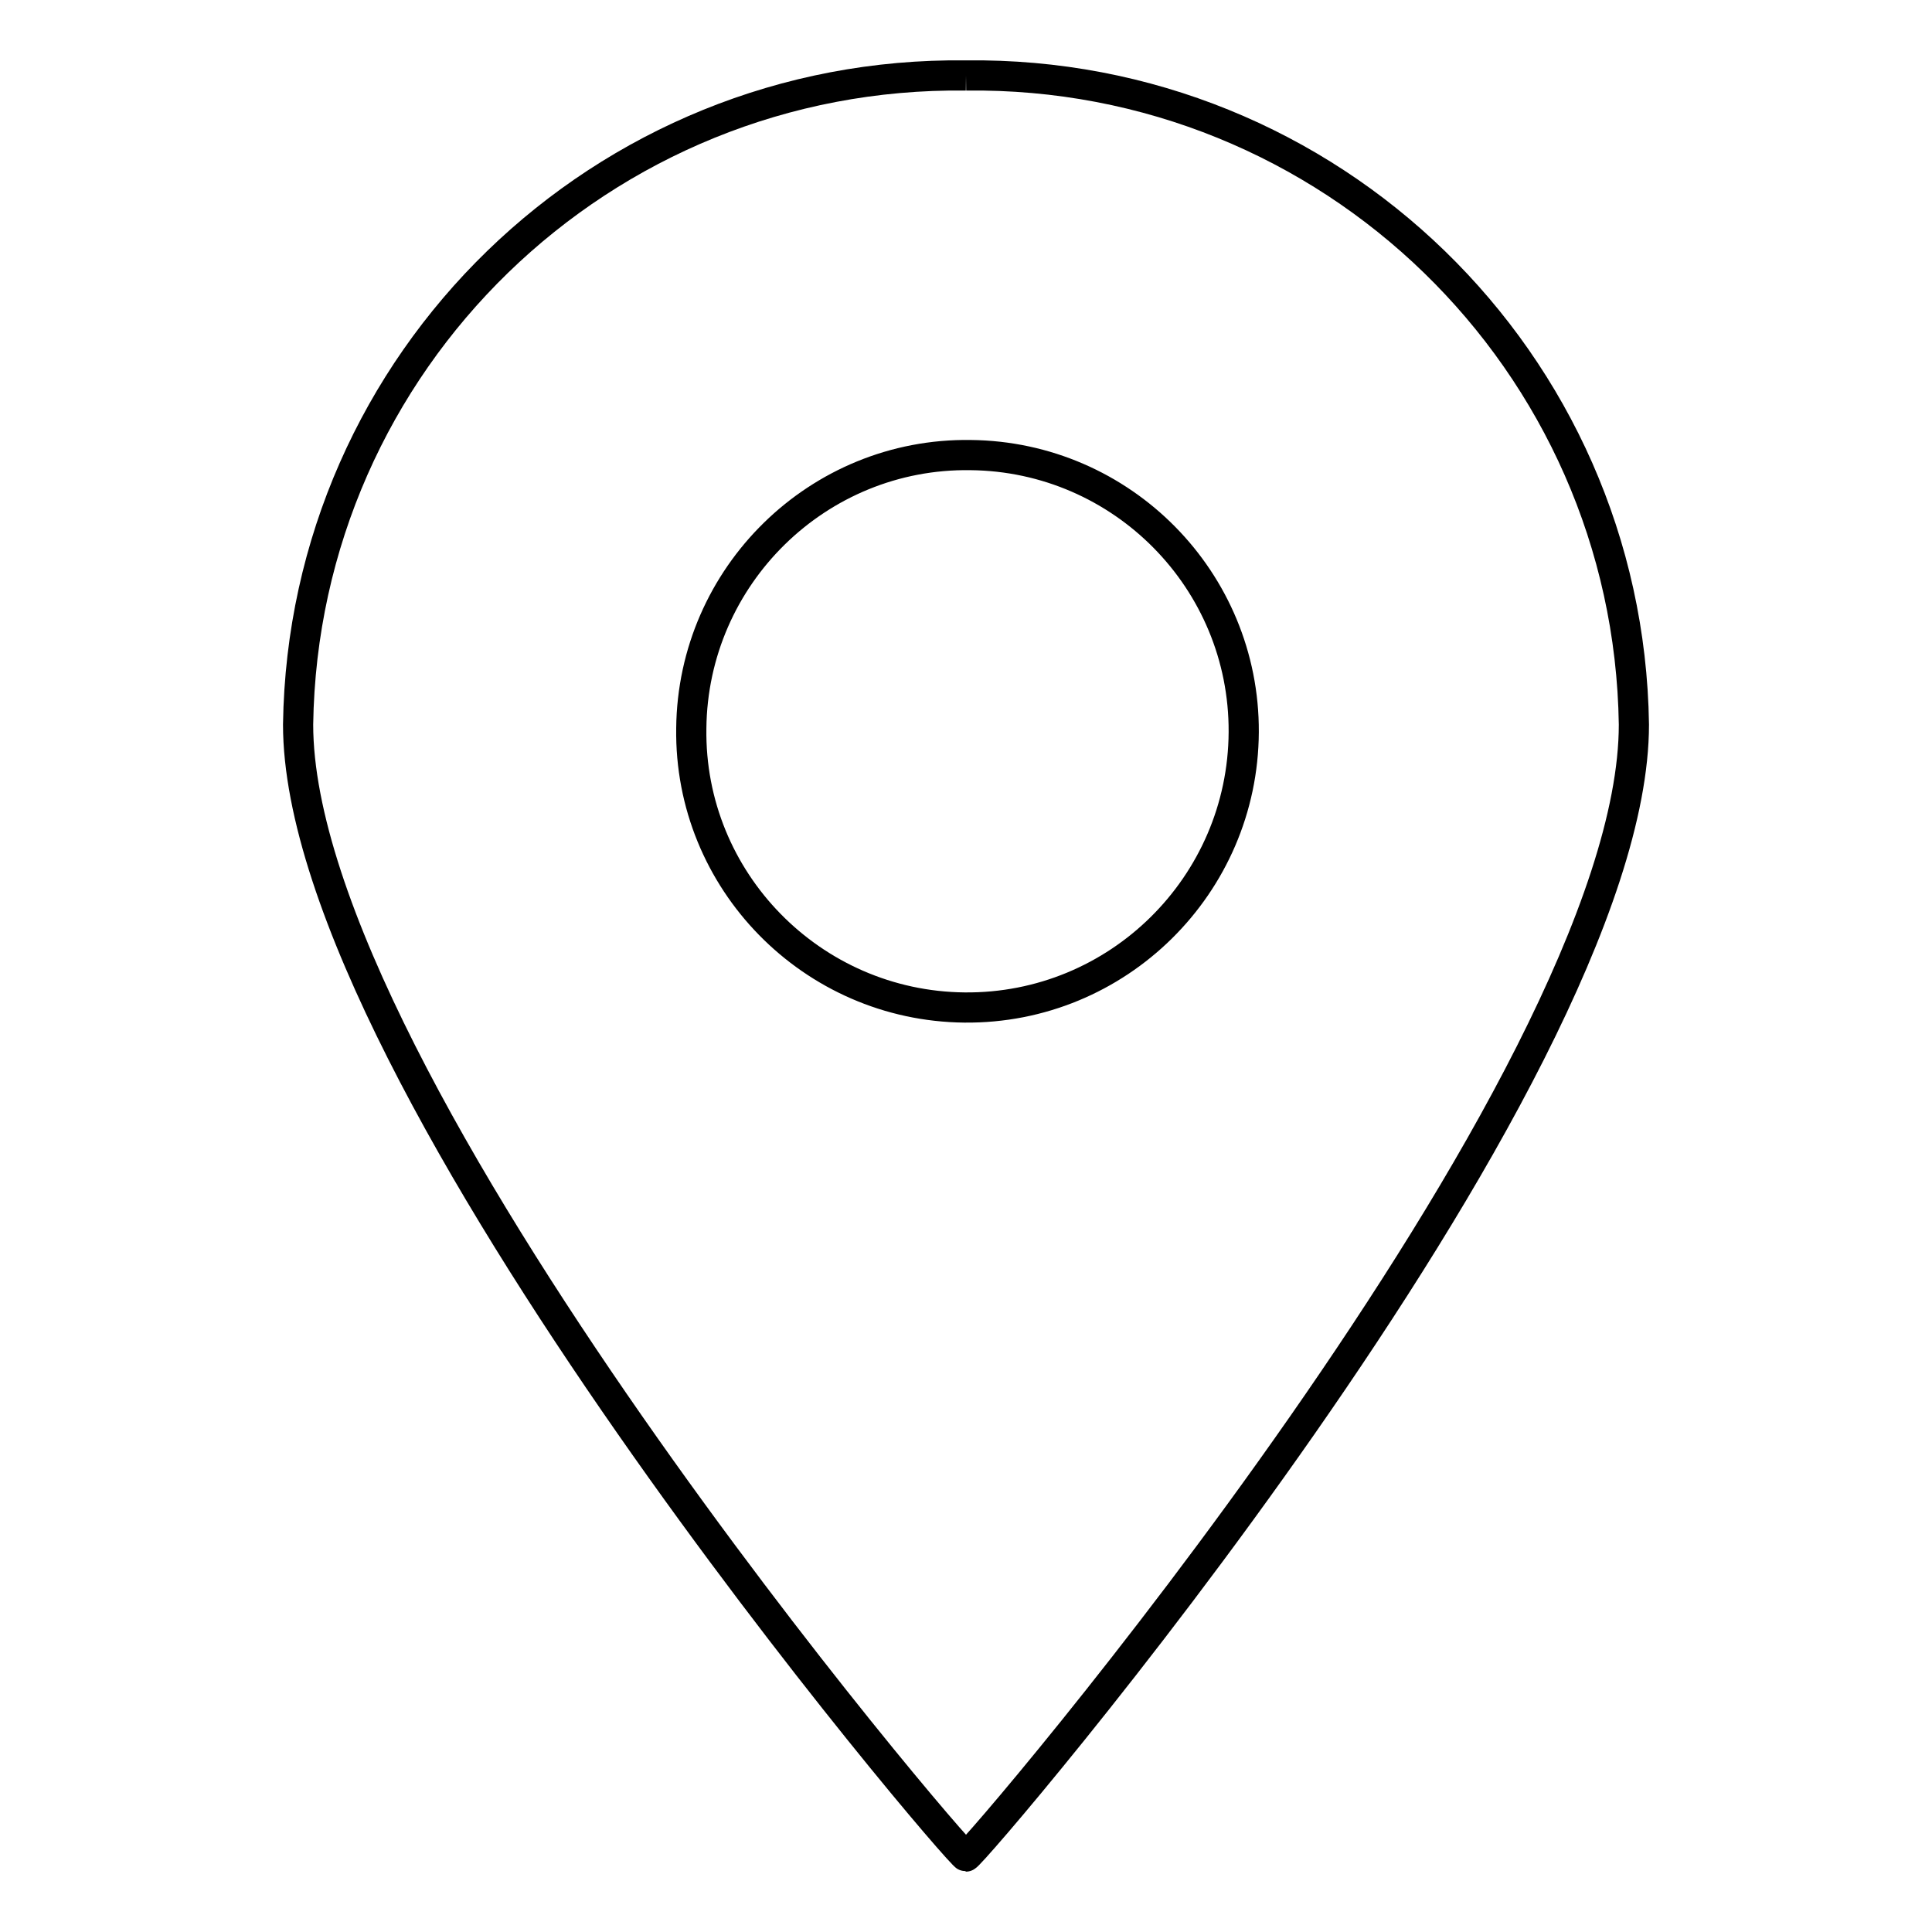
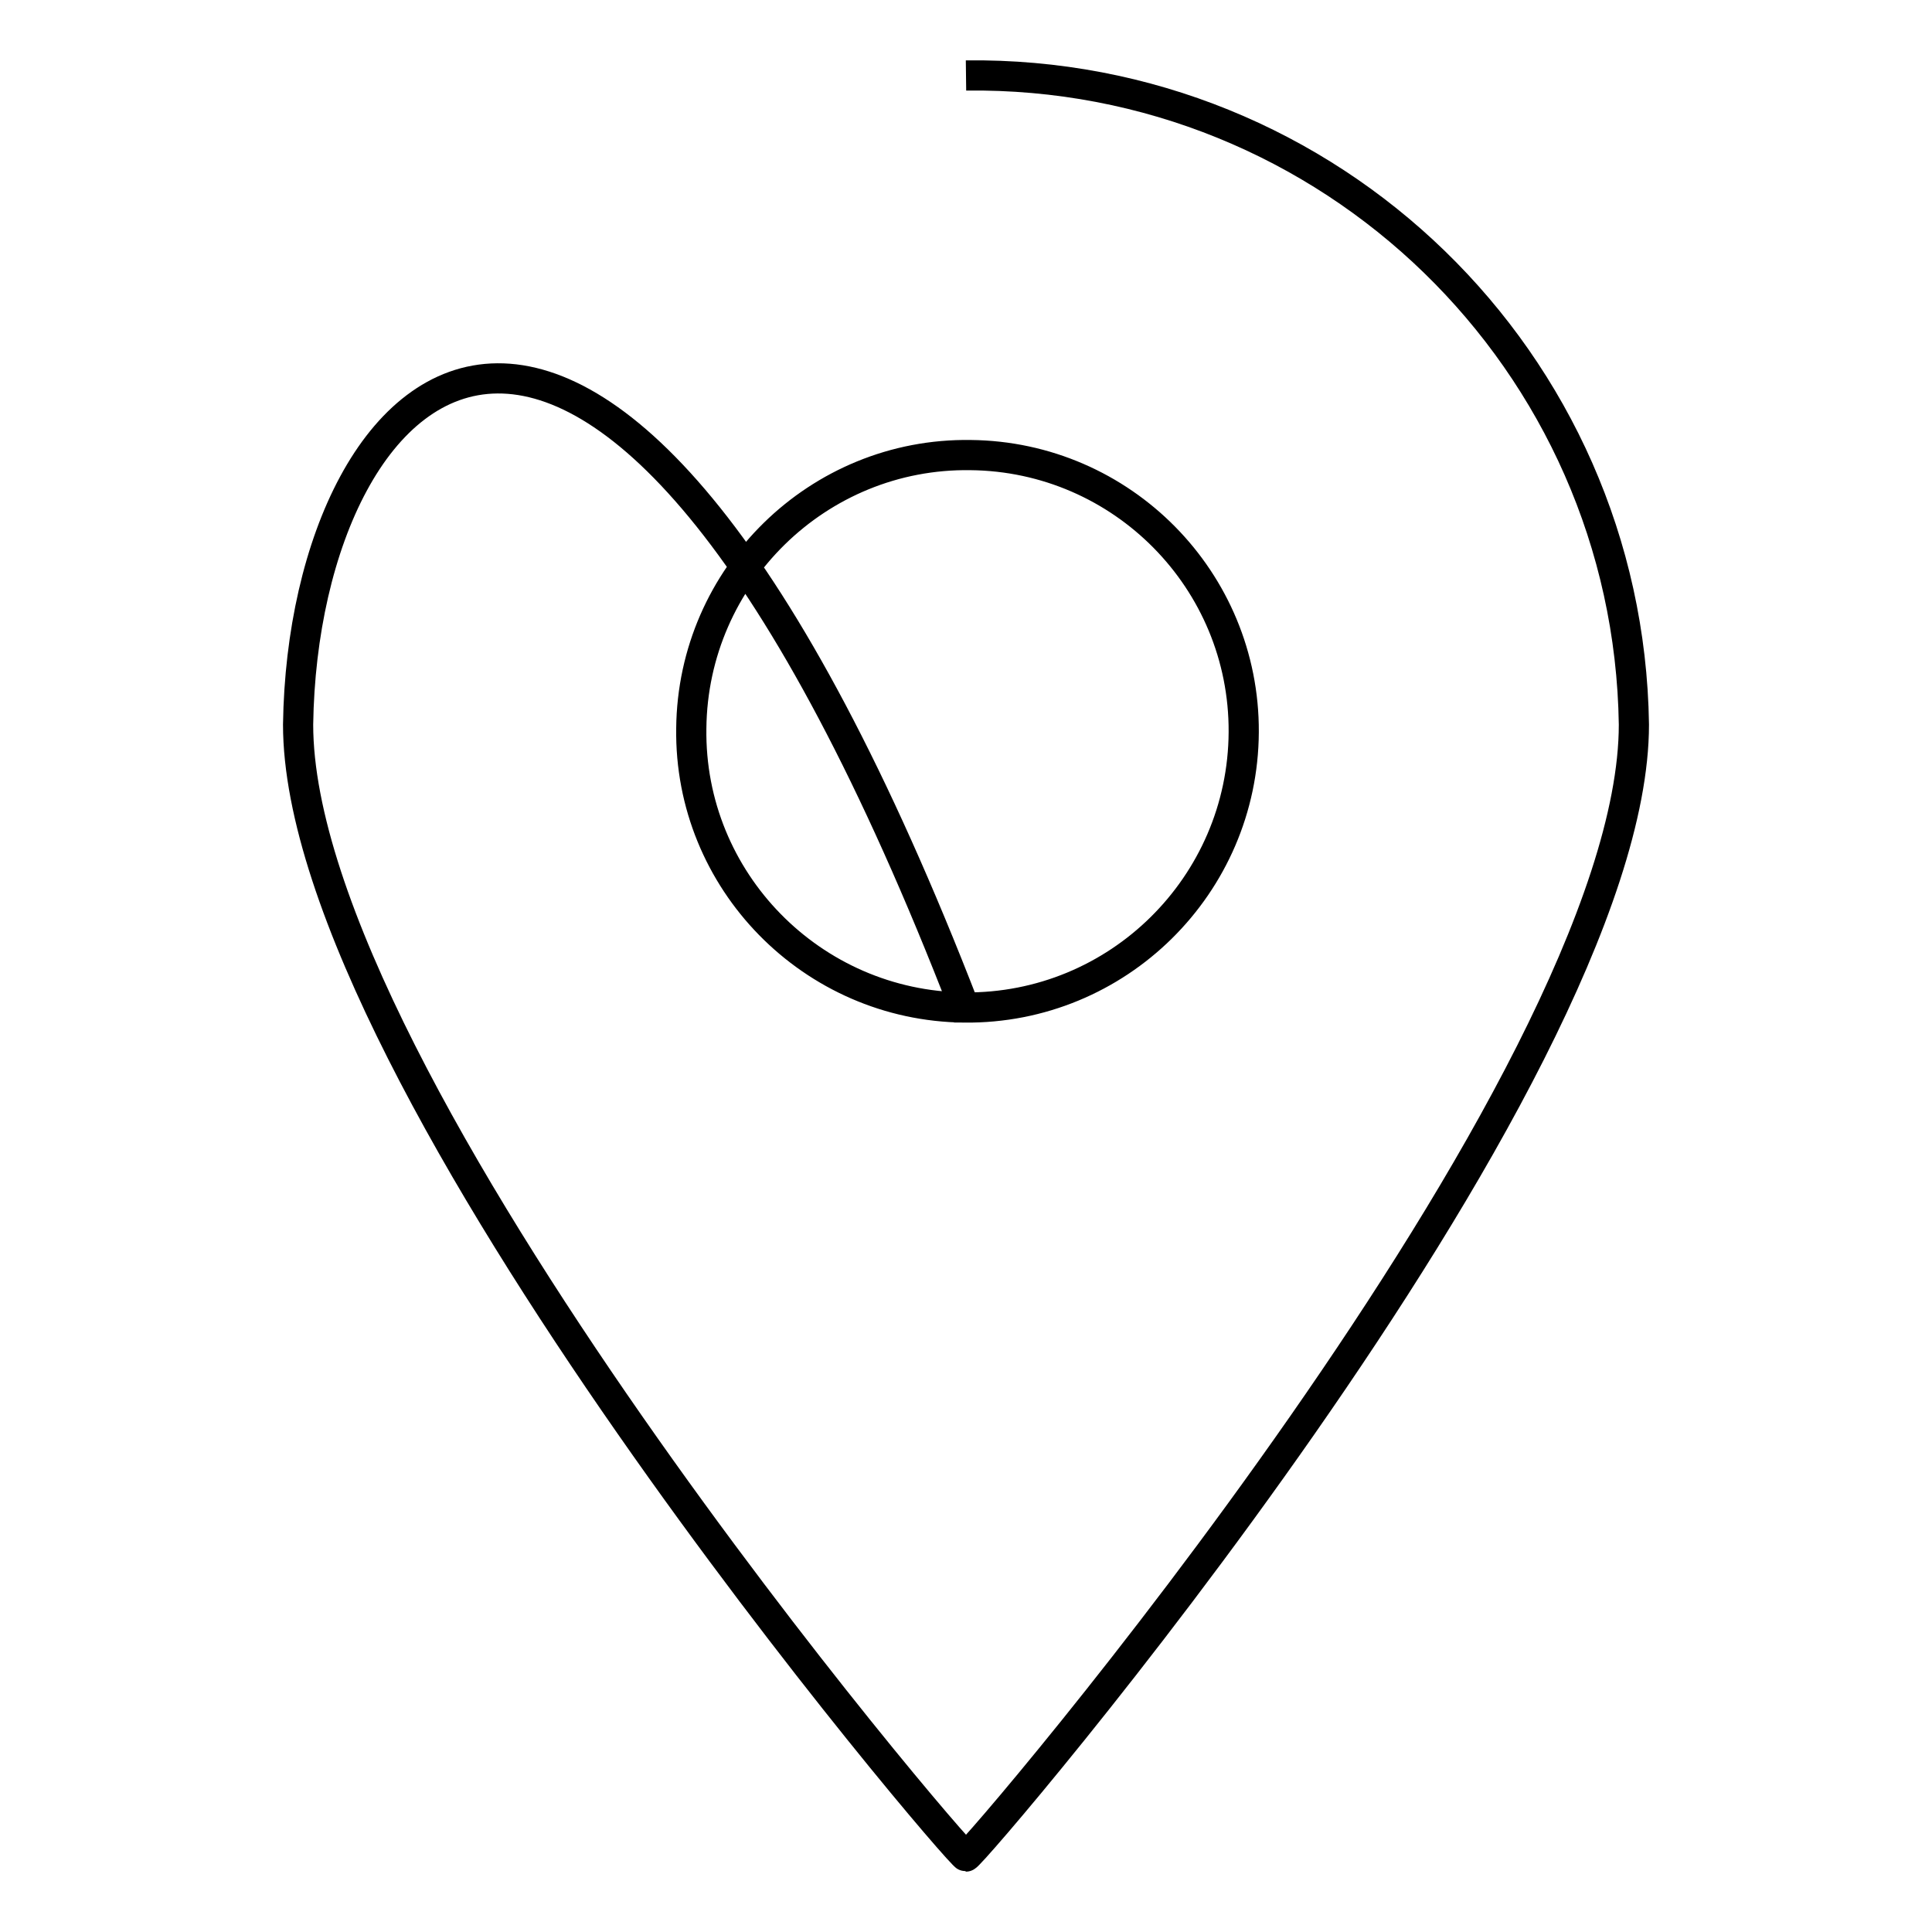
<svg xmlns="http://www.w3.org/2000/svg" version="1.1" x="0px" y="0px" viewBox="0 0 256 256" enable-background="new 0 0 256 256" xml:space="preserve">
  <g>
-     <path stroke-width="4" fill-opacity="0" stroke="#000000" d="M127.8,133.5c-20.2-0.2-36.5-16.8-36.2-37c0.2-20.2,16.8-36.5,37-36.2c20.1,0.2,36.3,16.6,36.2,36.7 C164.7,117.3,148.1,133.7,127.8,133.5 M128,10C79.8,9.4,40.2,47.8,39.5,96c0,47.3,87.6,150,88.5,150s88.5-102.5,88.5-150 C215.8,47.8,176.2,9.4,128,10" />
+     <path stroke-width="4" fill-opacity="0" stroke="#000000" d="M127.8,133.5c-20.2-0.2-36.5-16.8-36.2-37c0.2-20.2,16.8-36.5,37-36.2c20.1,0.2,36.3,16.6,36.2,36.7 C164.7,117.3,148.1,133.7,127.8,133.5 C79.8,9.4,40.2,47.8,39.5,96c0,47.3,87.6,150,88.5,150s88.5-102.5,88.5-150 C215.8,47.8,176.2,9.4,128,10" />
  </g>
</svg>